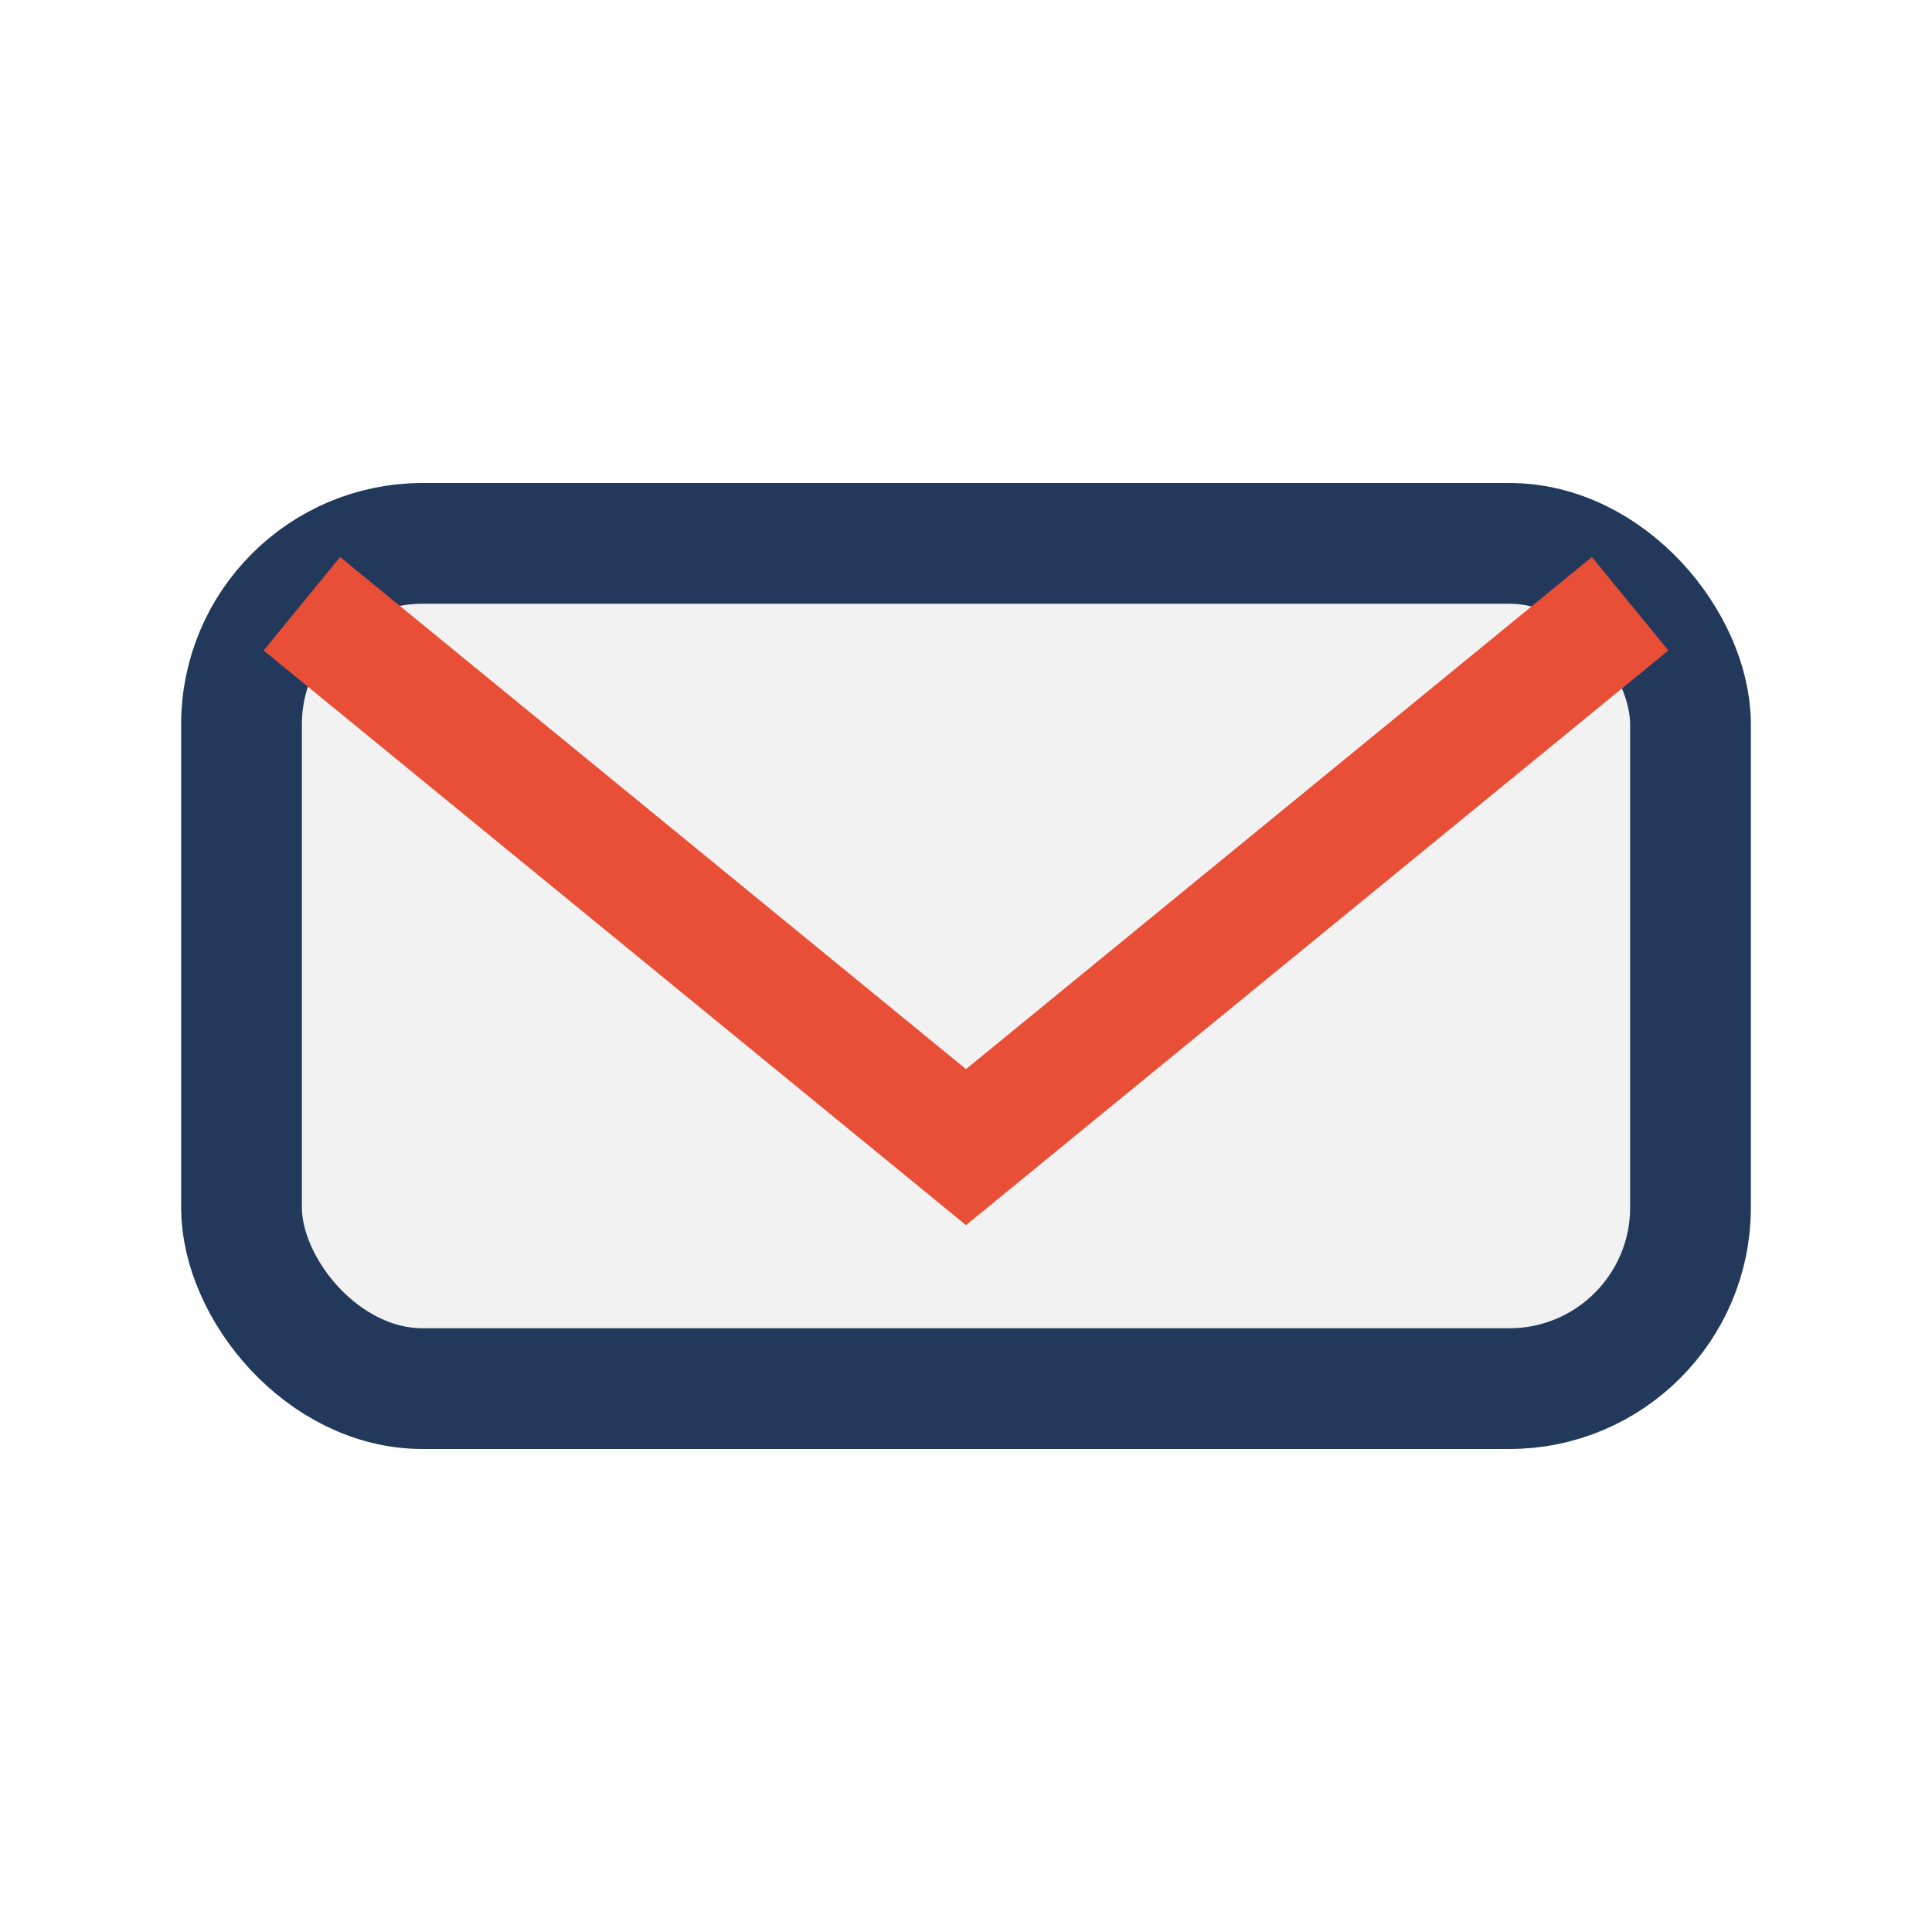
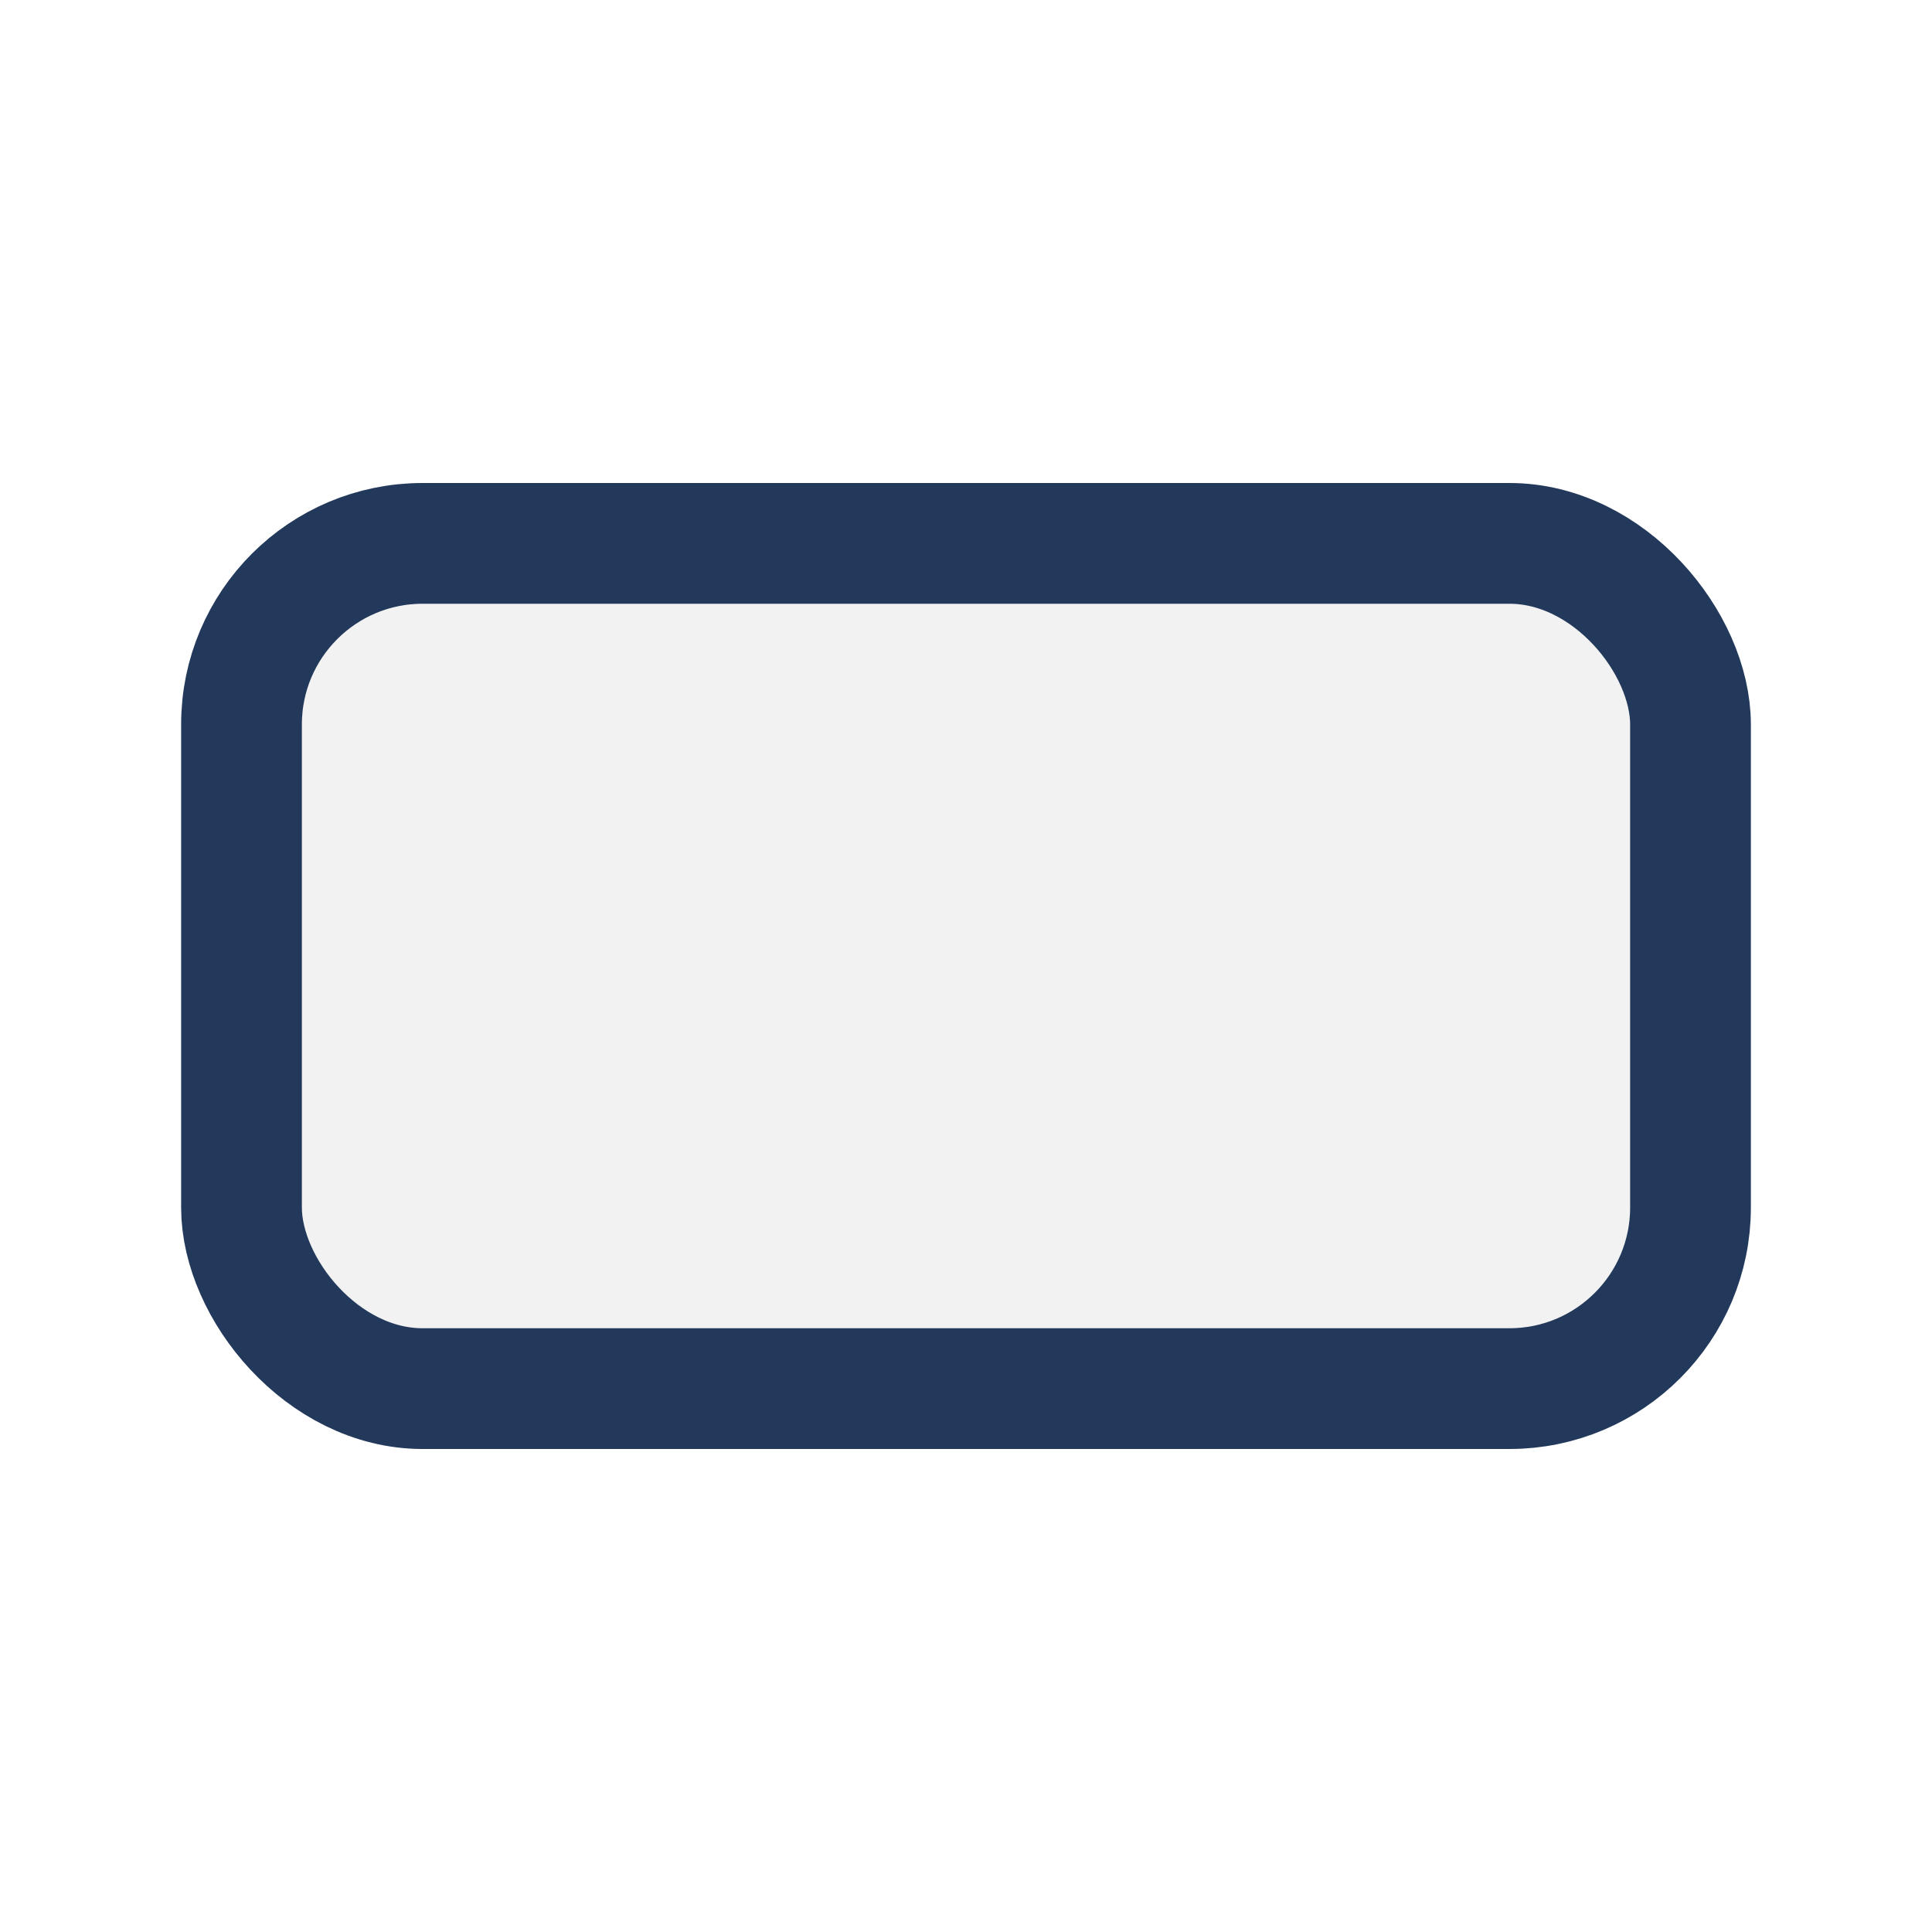
<svg xmlns="http://www.w3.org/2000/svg" width="32" height="32" viewBox="0 0 32 32">
  <rect x="4" y="9" width="24" height="14" rx="3" fill="#F2F2F2" stroke="#23395B" stroke-width="2" />
-   <path d="M5 10l11 9 11-9" stroke="#E94F37" stroke-width="2" fill="none" />
</svg>